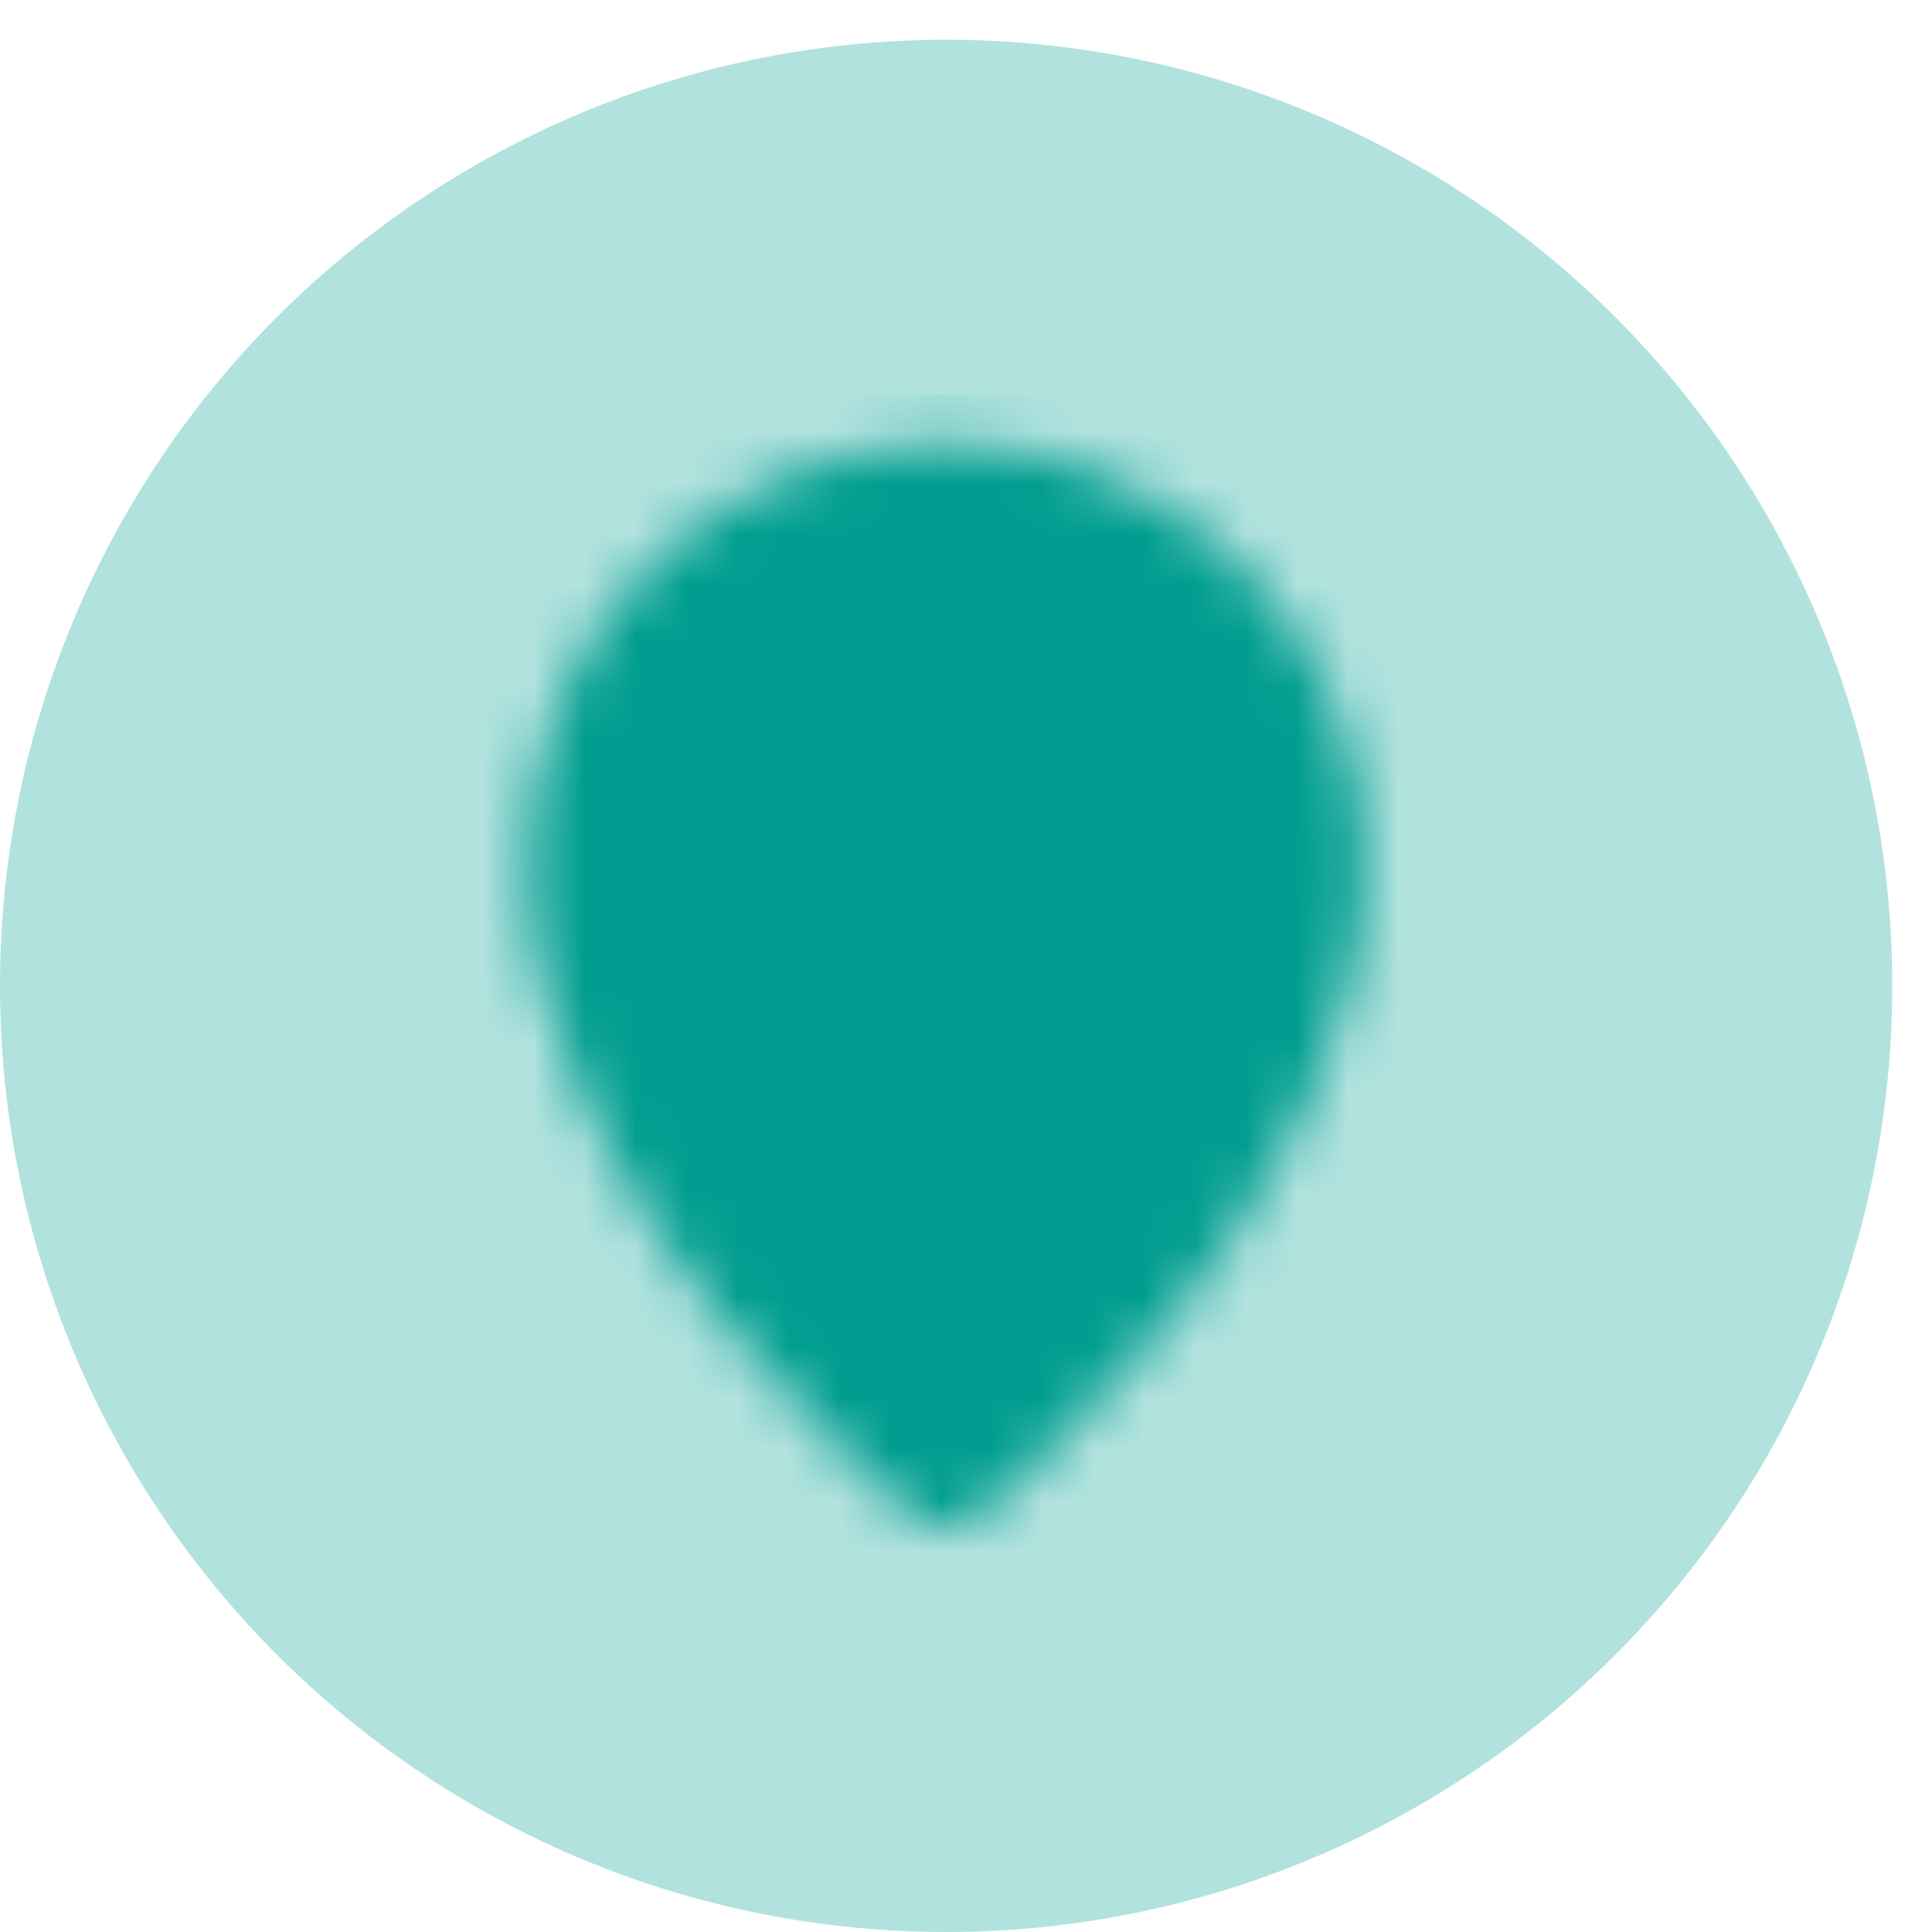
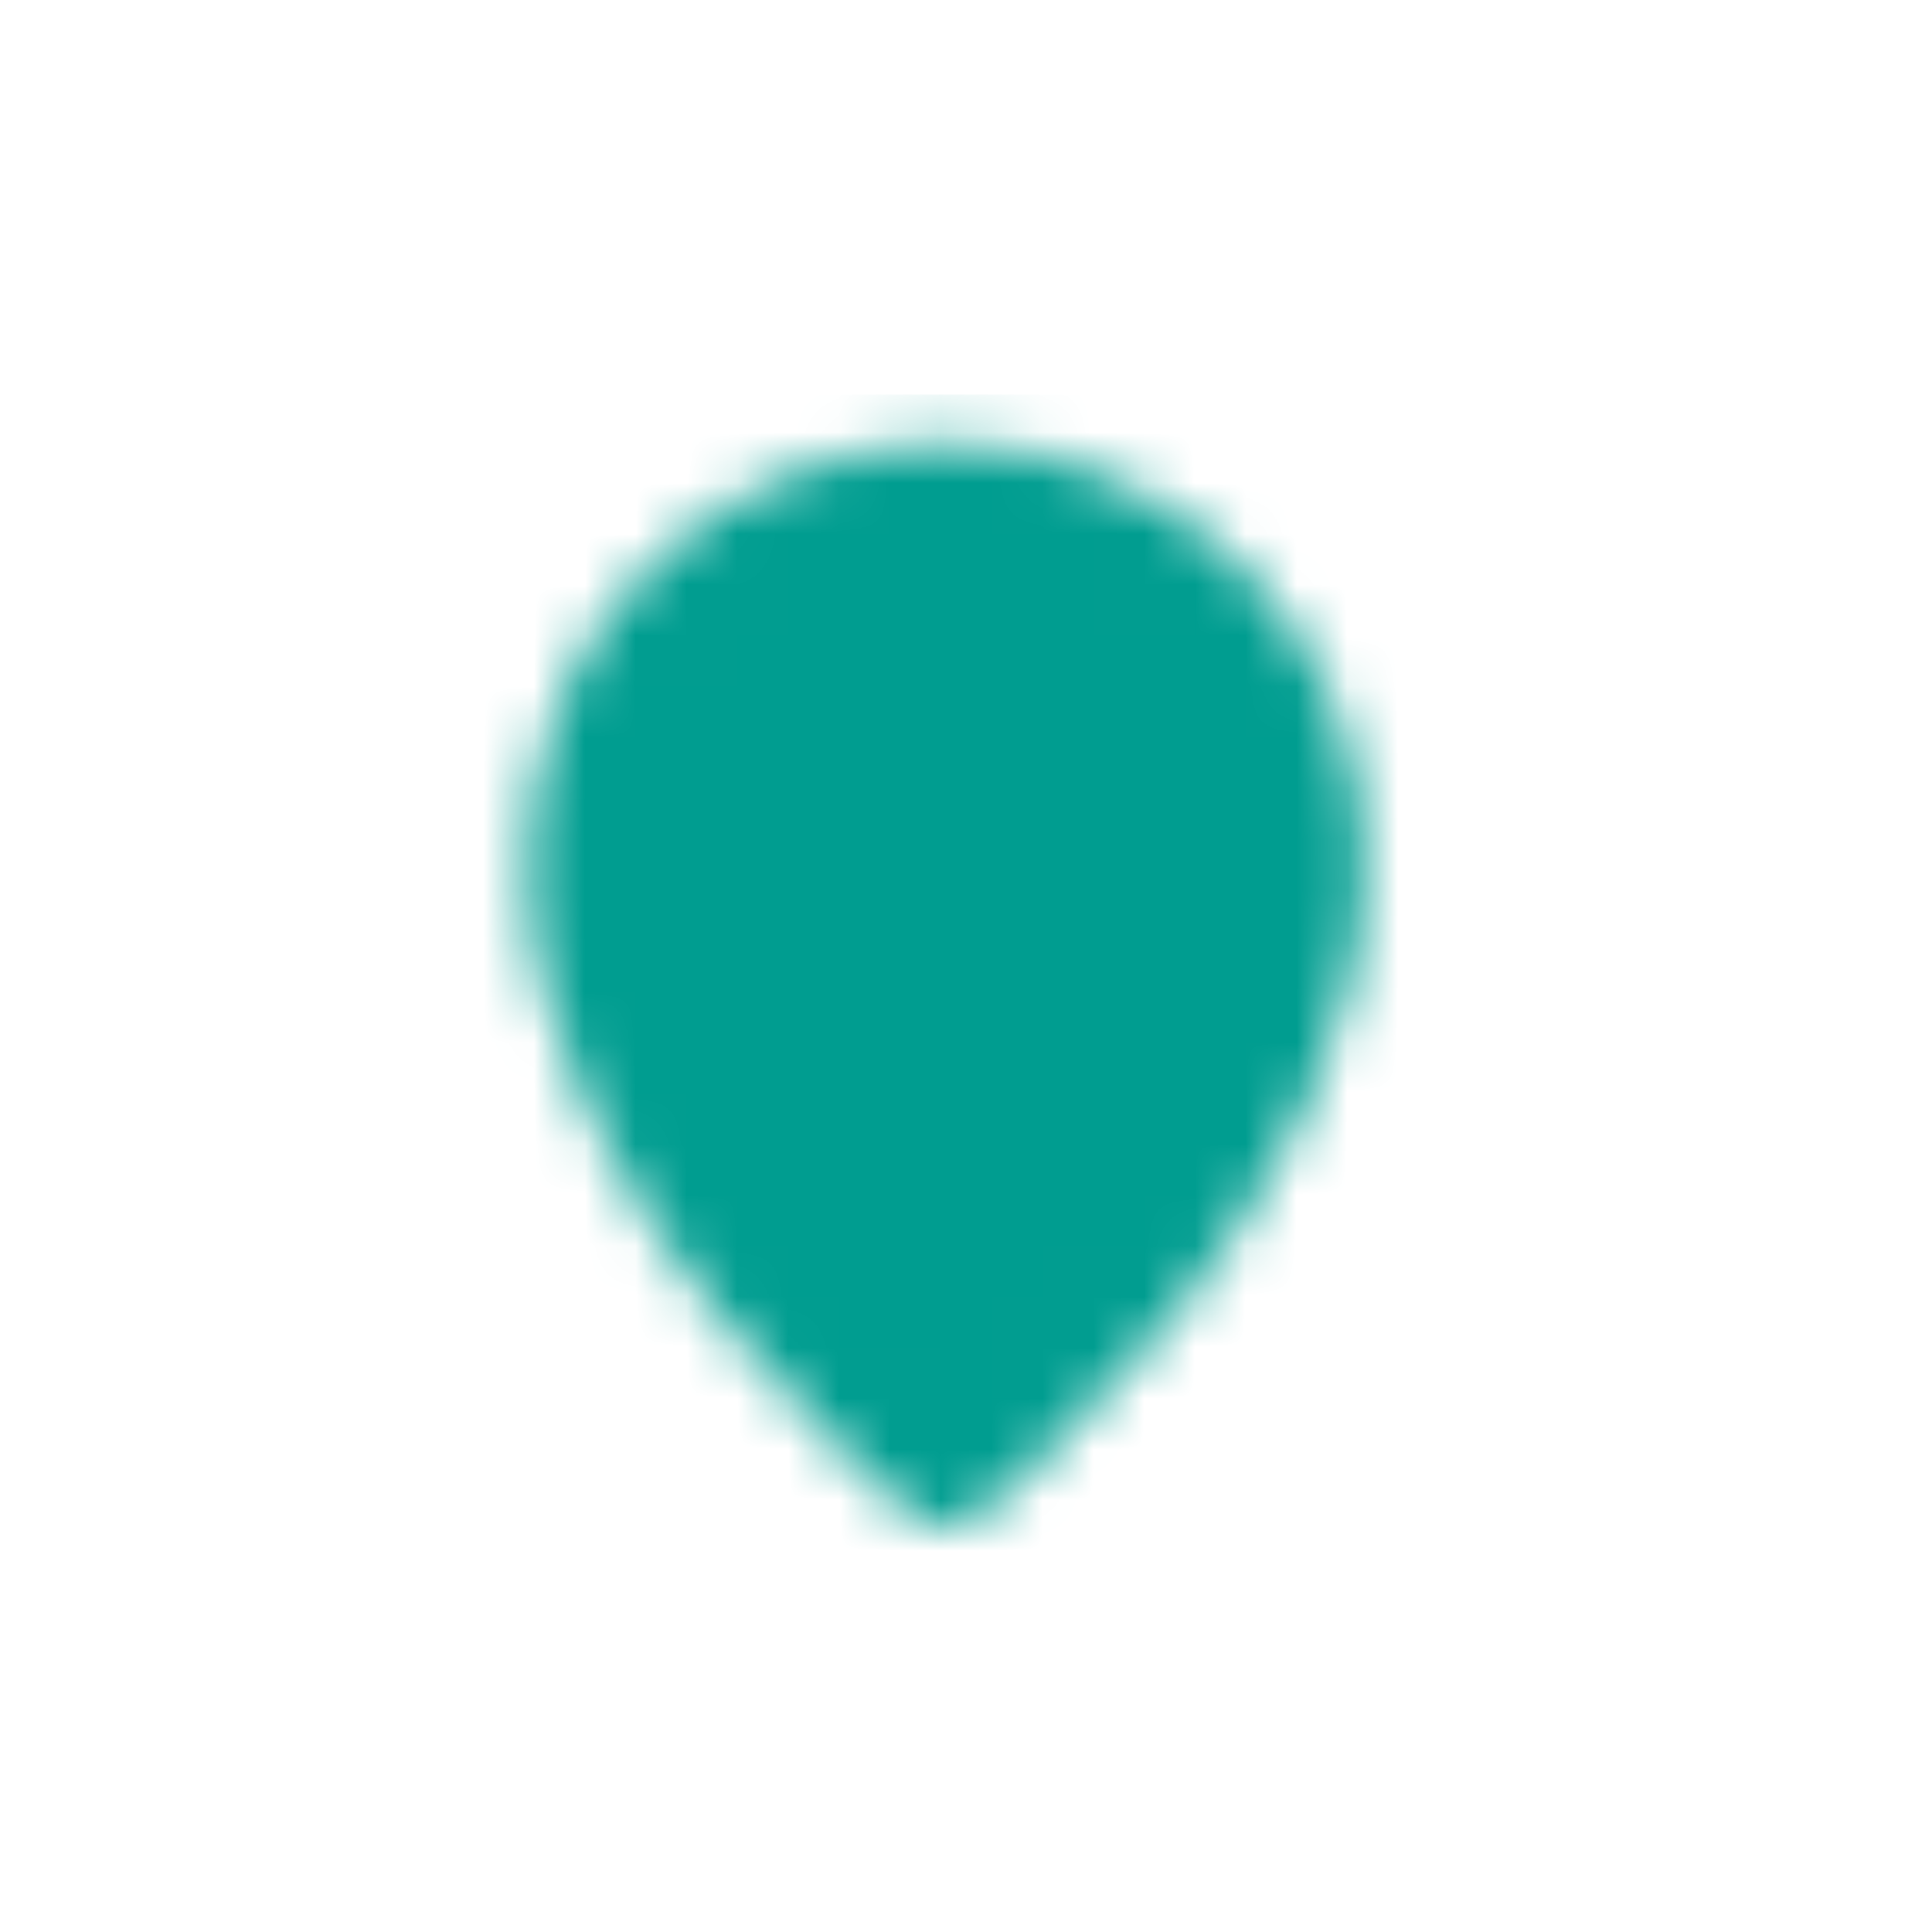
<svg xmlns="http://www.w3.org/2000/svg" width="38" height="38" viewBox="0 0 38 38" fill="none">
-   <circle cx="18.609" cy="19.391" r="18.609" fill="#B1E2DE" />
  <mask id="mask0_2080_25" style="mask-type:luminance" maskUnits="userSpaceOnUse" x="10" y="8" width="17" height="23">
    <path d="M18.609 29.083C18.609 29.083 25.878 23.268 25.878 16.968C25.878 12.953 22.624 9.698 18.609 9.698C14.595 9.698 11.34 12.953 11.34 16.968C11.34 23.268 18.609 29.083 18.609 29.083Z" fill="white" stroke="white" stroke-width="1.938" stroke-linejoin="round" />
-     <path d="M18.609 19.875C18.991 19.875 19.369 19.8 19.722 19.654C20.075 19.508 20.395 19.294 20.665 19.024C20.935 18.754 21.15 18.433 21.296 18.081C21.442 17.728 21.517 17.35 21.517 16.968C21.517 16.586 21.442 16.208 21.296 15.855C21.15 15.502 20.935 15.182 20.665 14.912C20.395 14.642 20.075 14.428 19.722 14.281C19.369 14.135 18.991 14.06 18.609 14.06C17.838 14.06 17.099 14.366 16.553 14.912C16.008 15.457 15.702 16.197 15.702 16.968C15.702 17.739 16.008 18.479 16.553 19.024C17.099 19.569 17.838 19.875 18.609 19.875Z" fill="black" stroke="black" stroke-width="1.938" stroke-linejoin="round" />
  </mask>
  <g mask="url(#mask0_2080_25)">
    <path d="M6.979 7.76H30.24V31.022H6.979V7.76Z" fill="#009D90" />
  </g>
</svg>